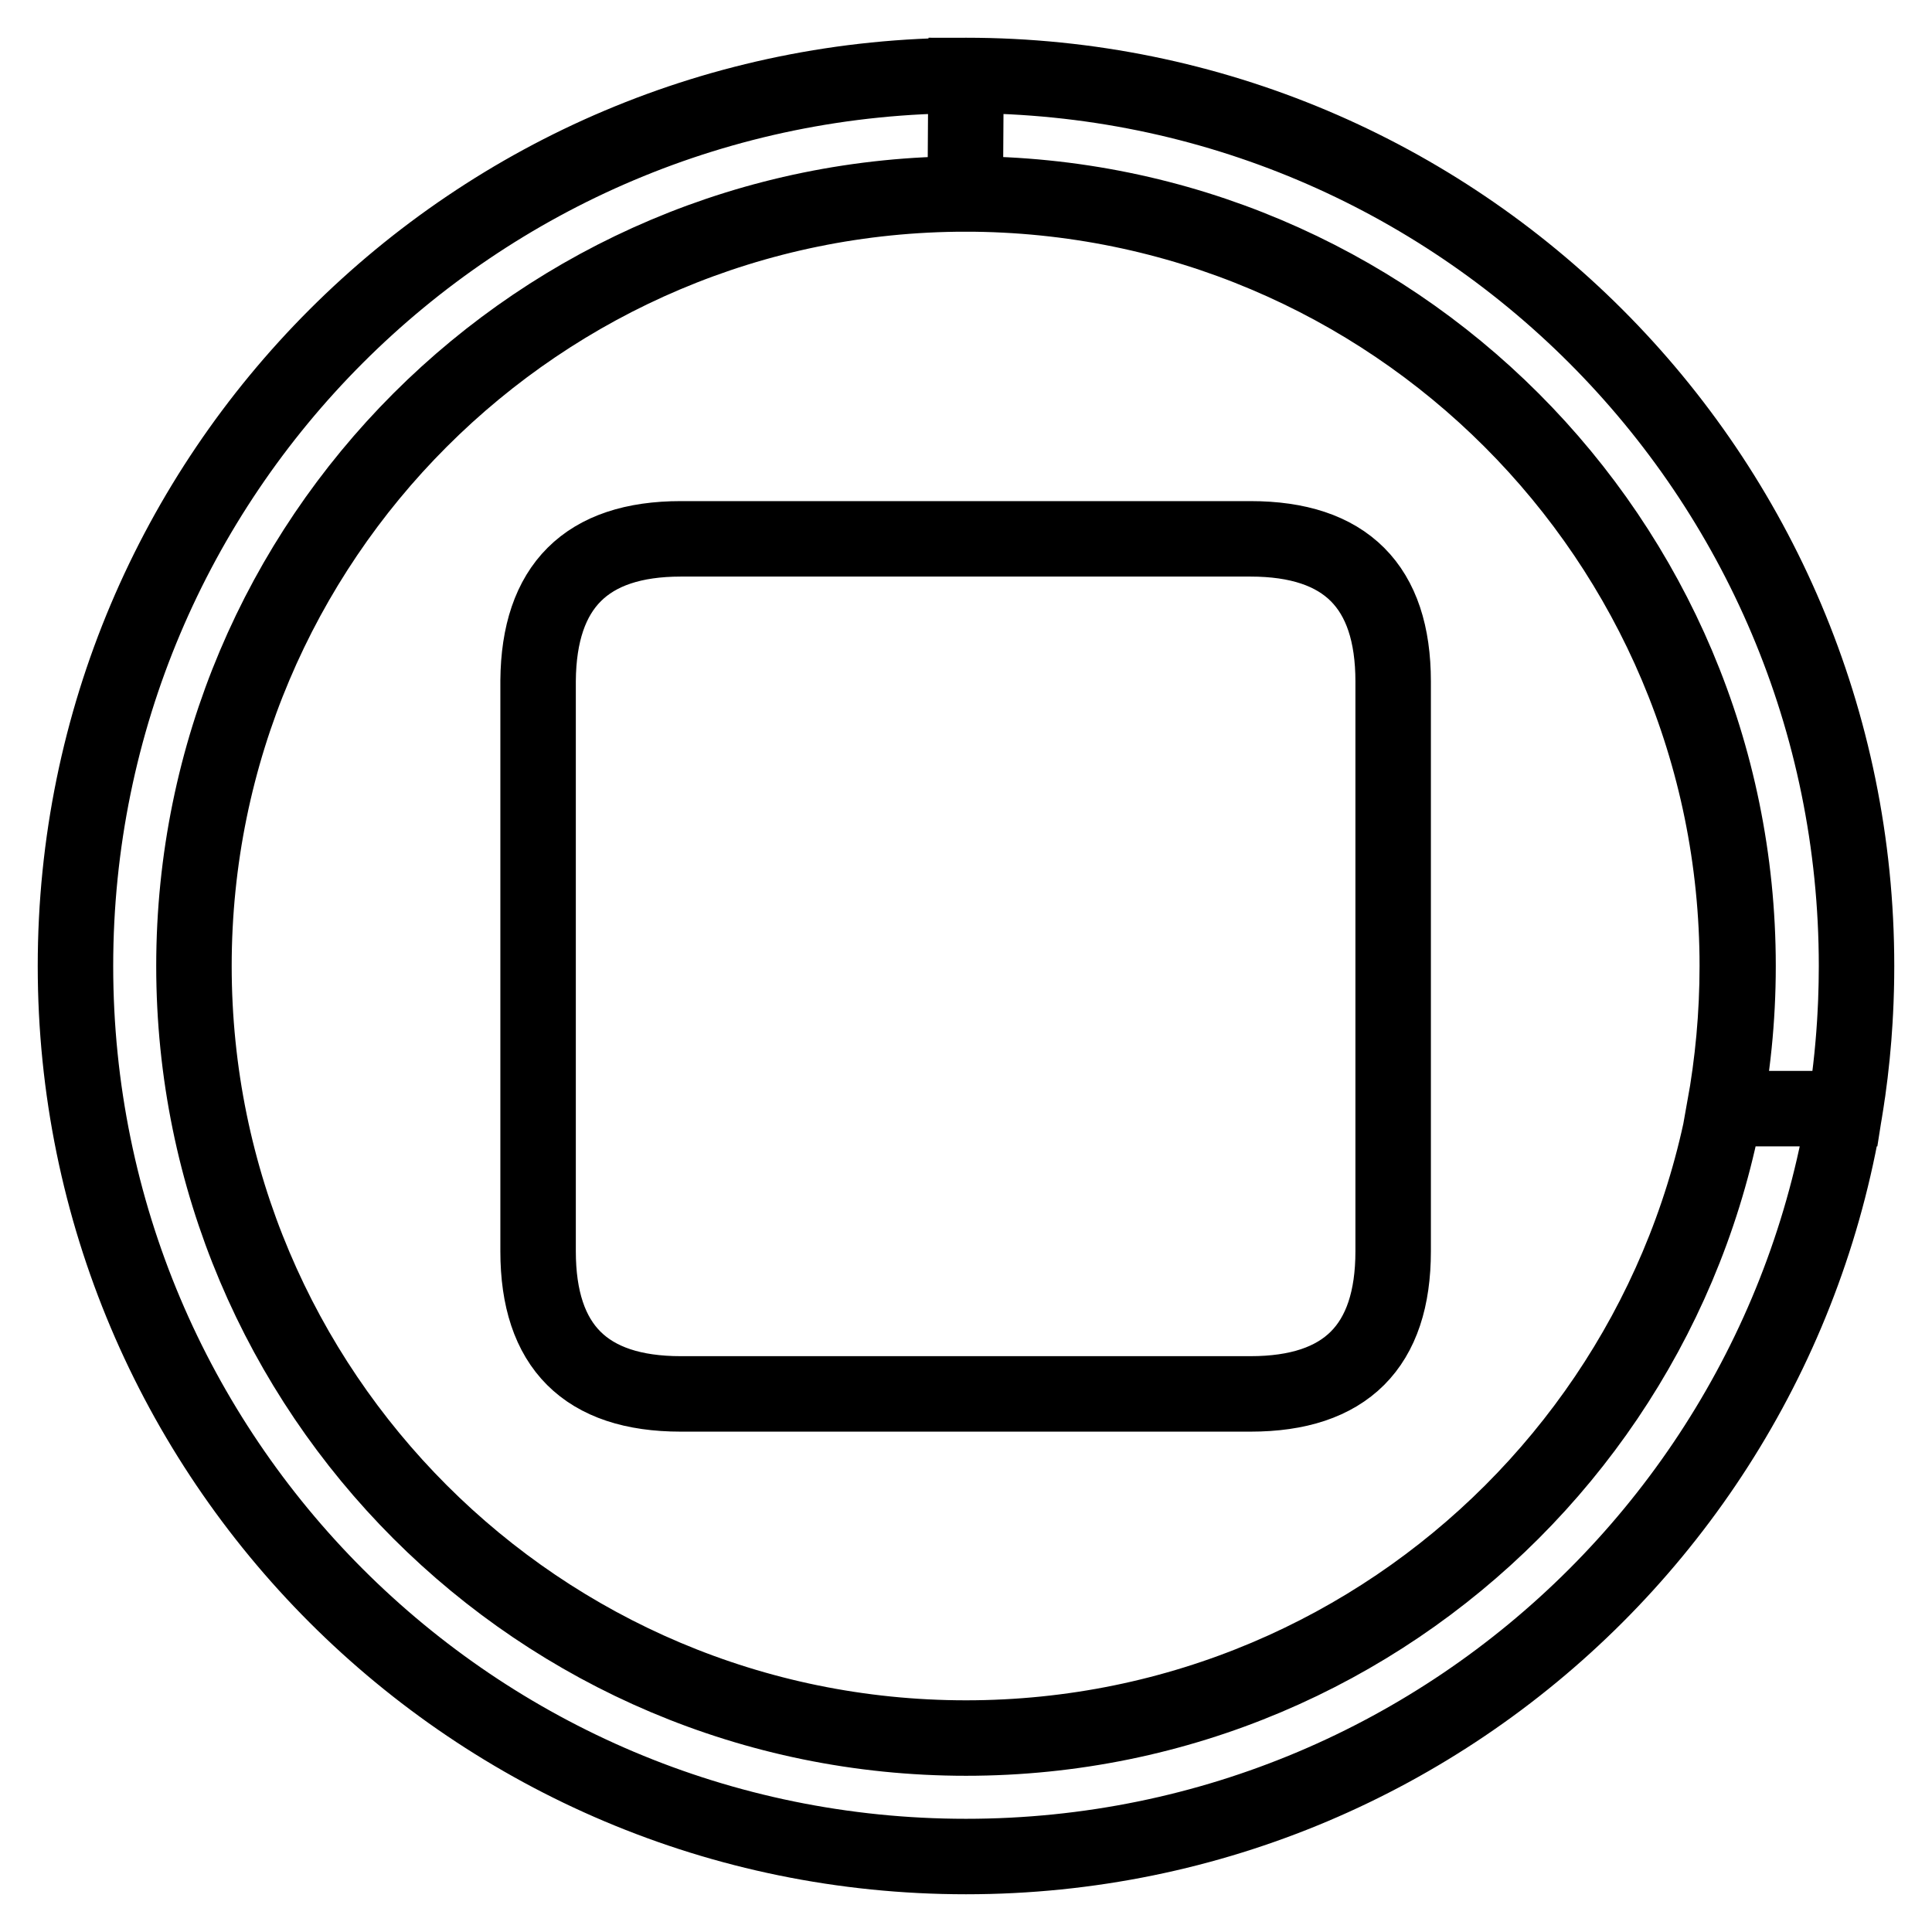
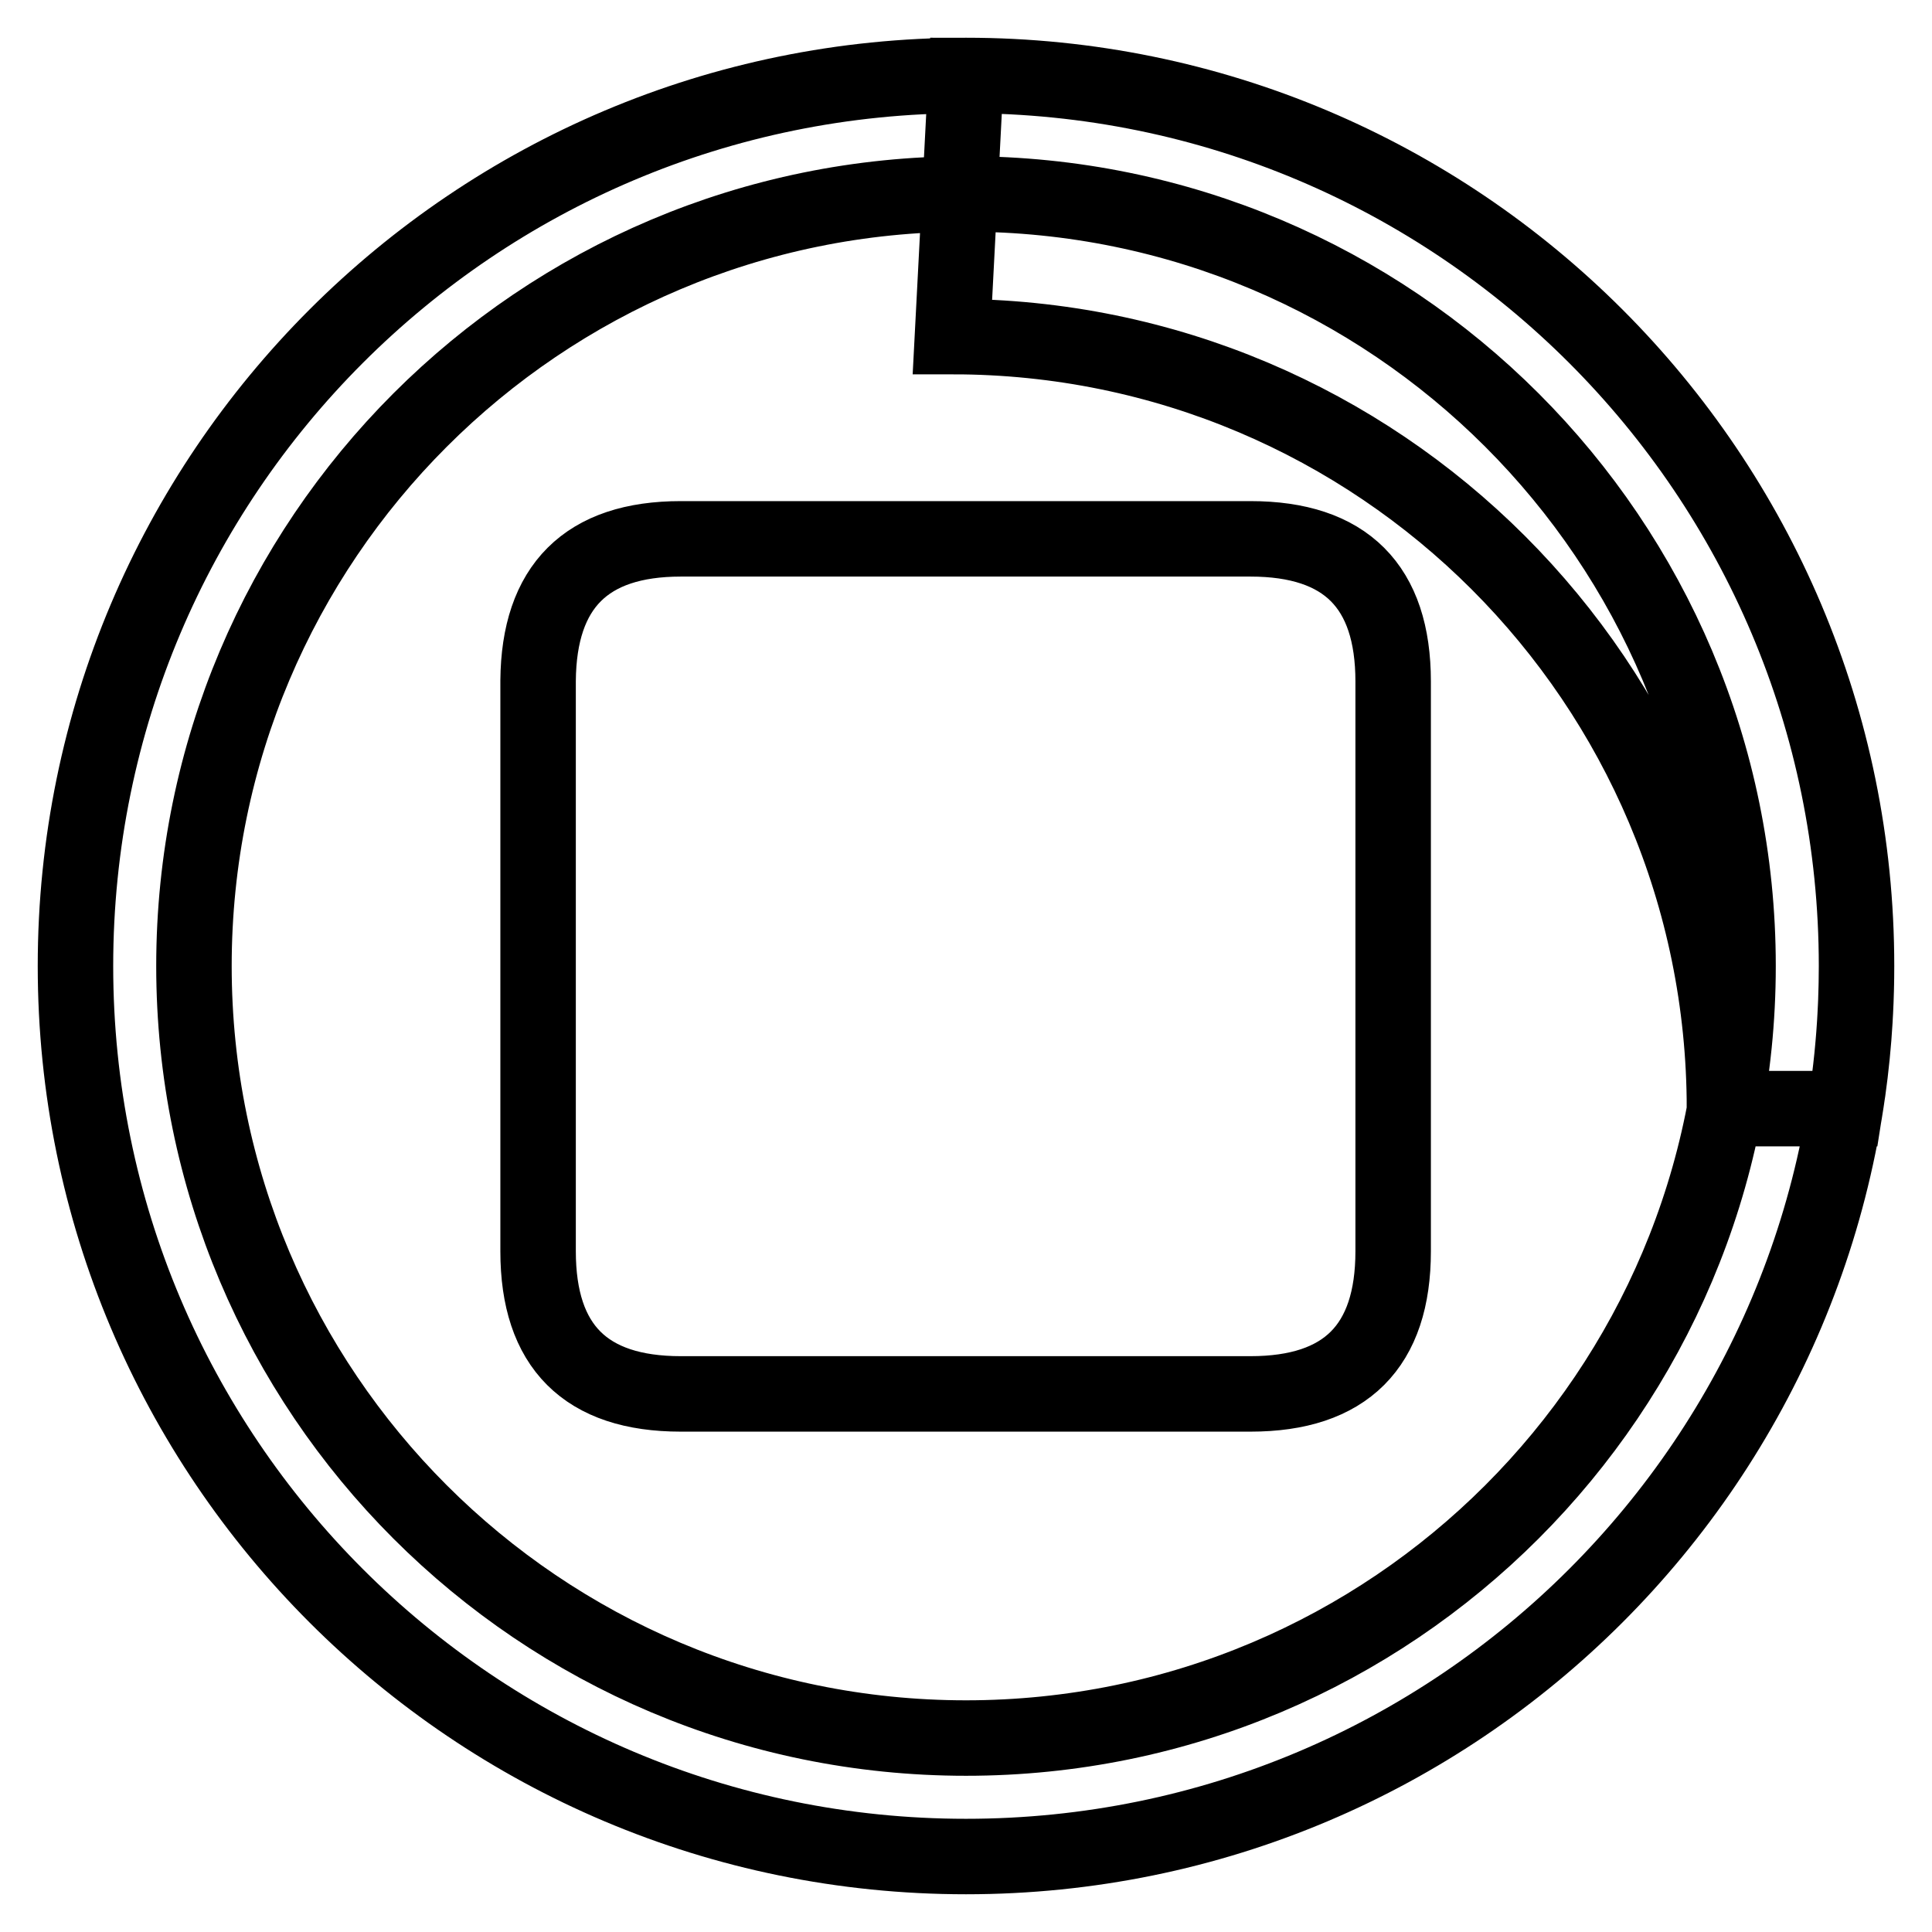
<svg xmlns="http://www.w3.org/2000/svg" version="1.1" x="0px" y="0px" viewBox="0 0 256 256" enable-background="new 0 0 256 256" xml:space="preserve">
  <g>
-     <path stroke-width="10" fill-opacity="0" stroke="#000000" d="M90.2,71.4h75.5c12.6,0,18.9,6.3,18.9,18.9v75.5c0,12.6-6.3,18.9-18.9,18.9H90.2 c-12.6,0-18.9-6.3-18.9-18.9V90.2C71.4,77.7,77.7,71.4,90.2,71.4z M128,246c-65.2,0-118-52.8-118-118C10,62.8,62.8,10,128,10 c65.2,0,118,52.8,118,118S193.2,246,128,246z M128,230.3c56.5,0,102.3-45.8,102.3-102.3c0-56.5-45.8-102.3-102.3-102.3 C71.5,25.7,25.7,71.5,25.7,128C25.7,184.5,71.5,230.3,128,230.3z M128,10c65.2,0,118,52.8,118,118c0,6.4-0.5,12.7-1.5,18.9h-16 c1.1-6.1,1.7-12.4,1.7-18.9c0-56.5-45.8-102.3-102.3-102.3L128,10L128,10z" />
+     <path stroke-width="10" fill-opacity="0" stroke="#000000" d="M90.2,71.4h75.5c12.6,0,18.9,6.3,18.9,18.9v75.5c0,12.6-6.3,18.9-18.9,18.9H90.2 c-12.6,0-18.9-6.3-18.9-18.9V90.2C71.4,77.7,77.7,71.4,90.2,71.4z M128,246c-65.2,0-118-52.8-118-118C10,62.8,62.8,10,128,10 c65.2,0,118,52.8,118,118S193.2,246,128,246z M128,230.3c56.5,0,102.3-45.8,102.3-102.3c0-56.5-45.8-102.3-102.3-102.3 C71.5,25.7,25.7,71.5,25.7,128C25.7,184.5,71.5,230.3,128,230.3z M128,10c65.2,0,118,52.8,118,118c0,6.4-0.5,12.7-1.5,18.9h-16 c0-56.5-45.8-102.3-102.3-102.3L128,10L128,10z" />
  </g>
</svg>